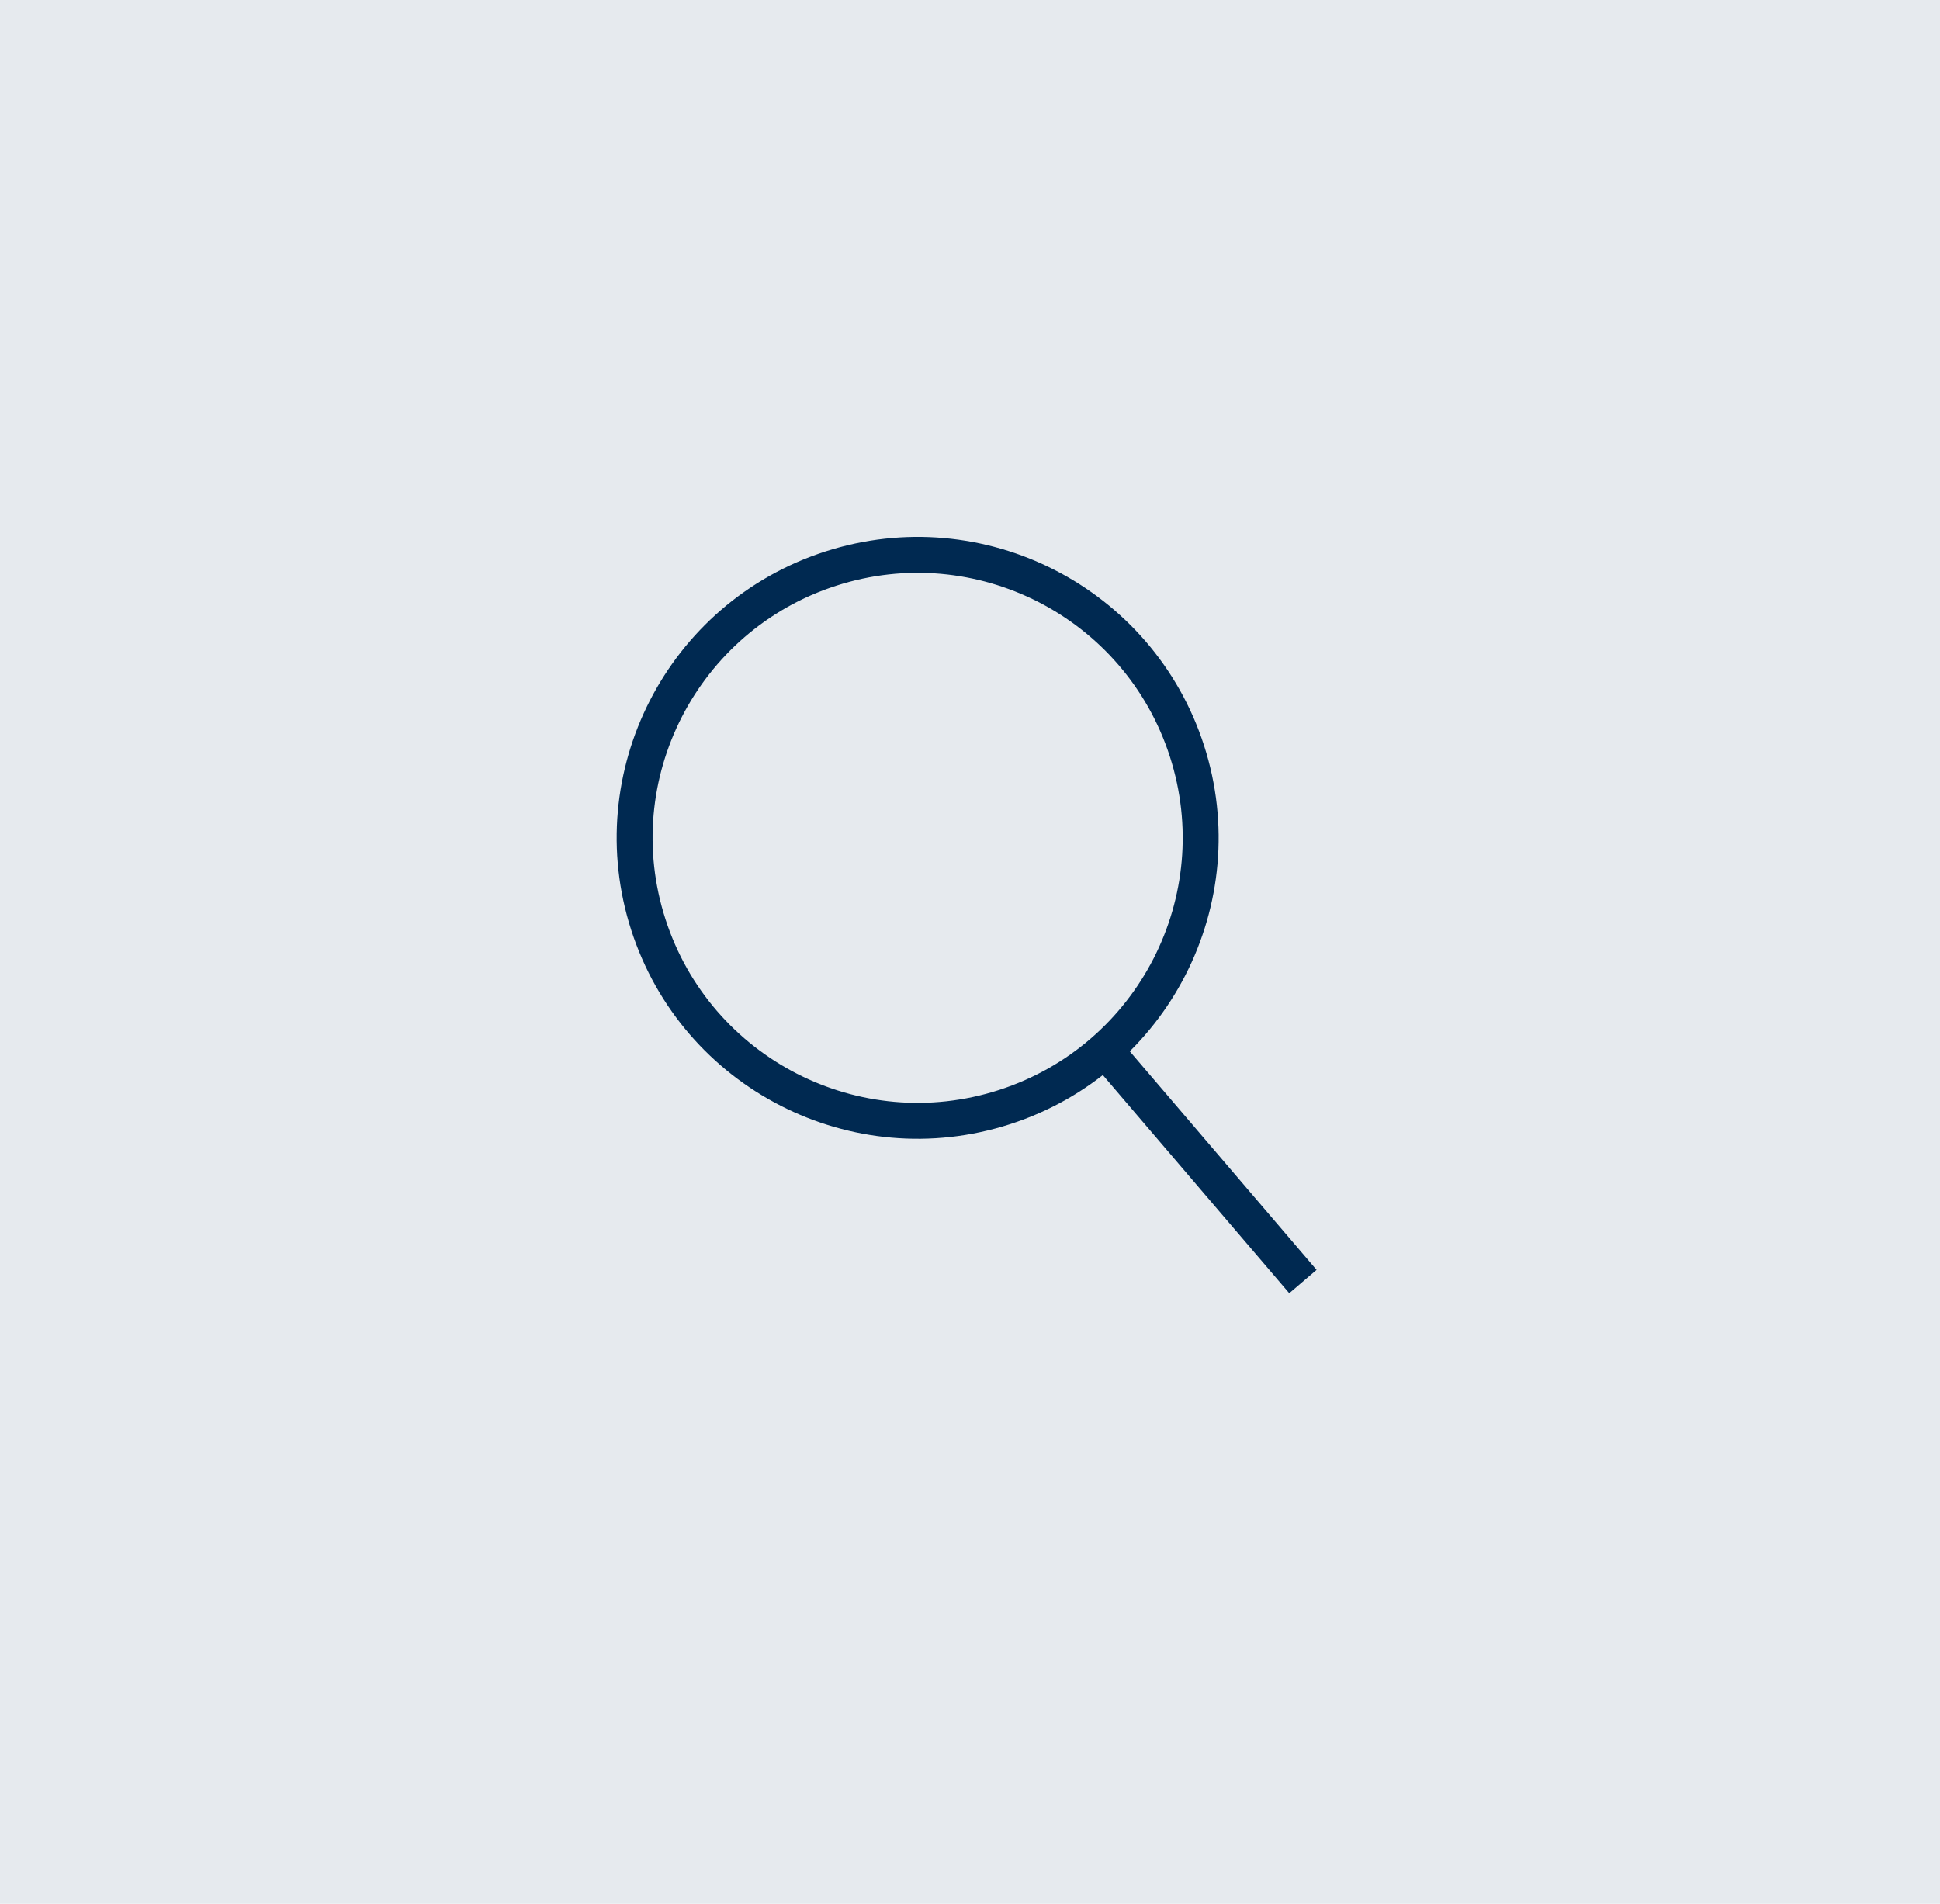
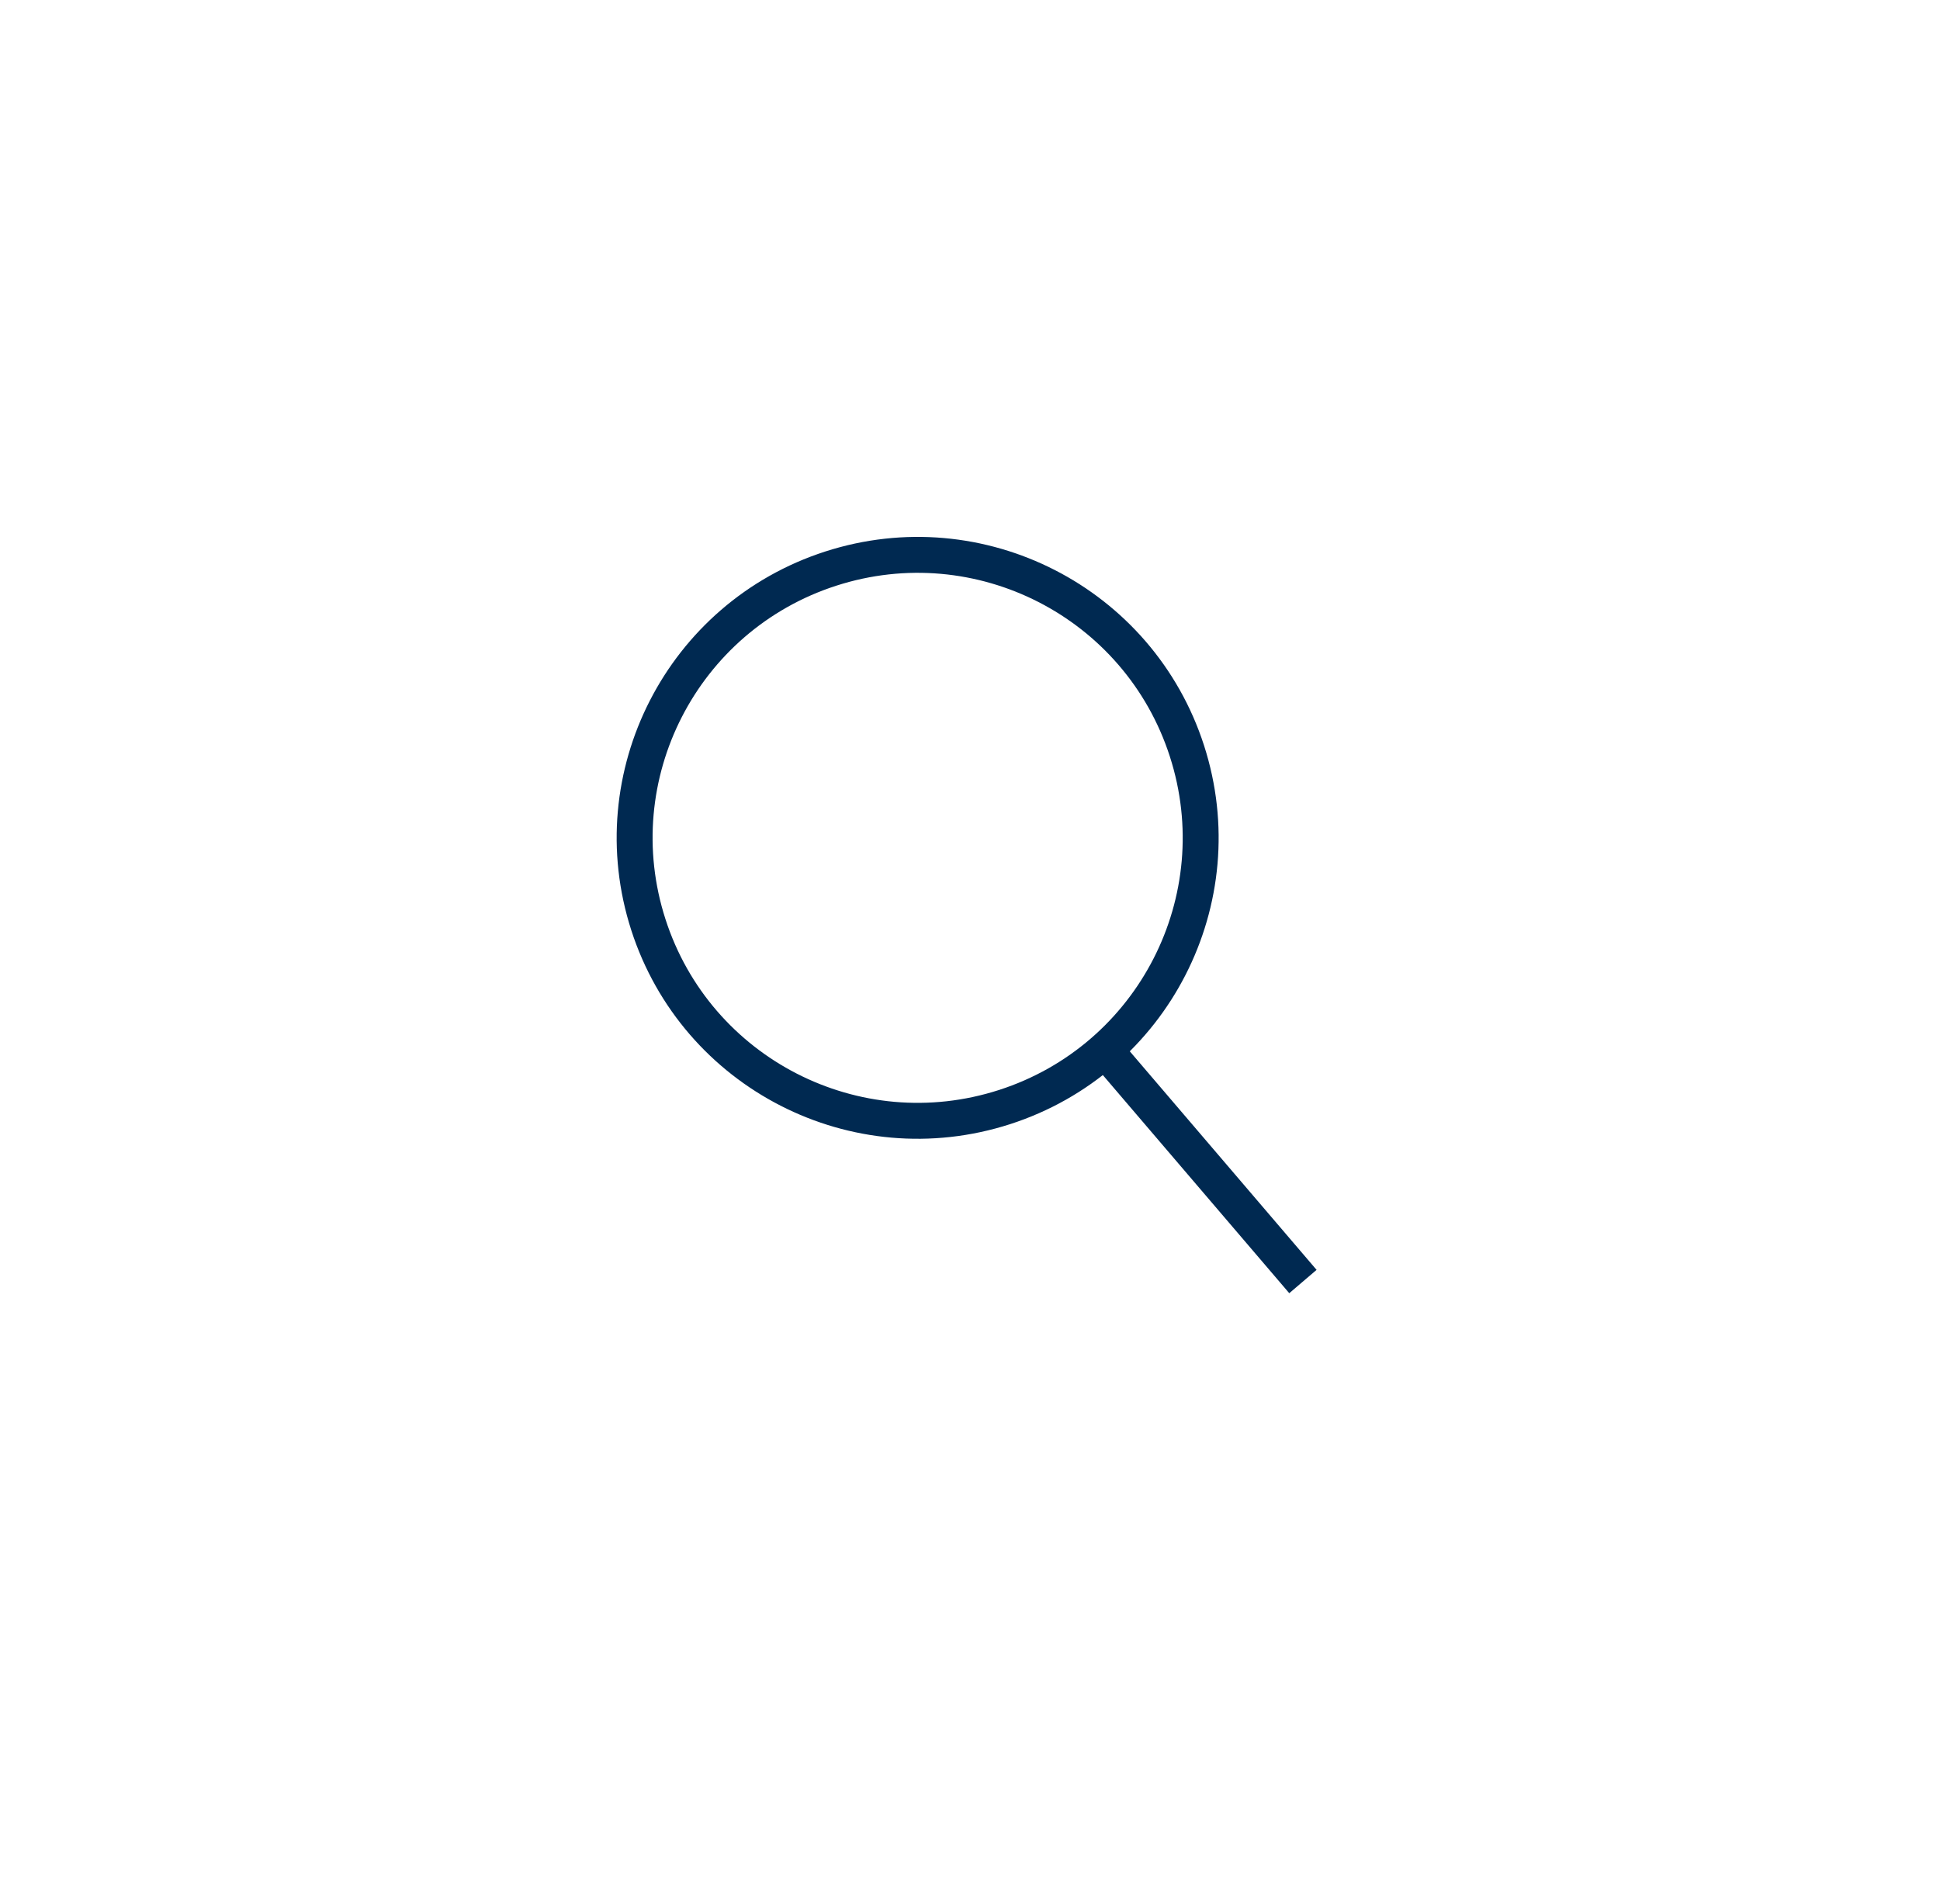
<svg xmlns="http://www.w3.org/2000/svg" width="54" height="53" viewBox="0 0 54 53" fill="none">
-   <rect width="54" height="53" fill="#002951" fill-opacity="0.1" />
  <circle cx="25.543" cy="23.325" r="7.876" transform="rotate(-17.884 25.543 23.325)" stroke="#002951" />
  <path d="M30.595 29.04L36.267 35.677" stroke="#002951" />
</svg>